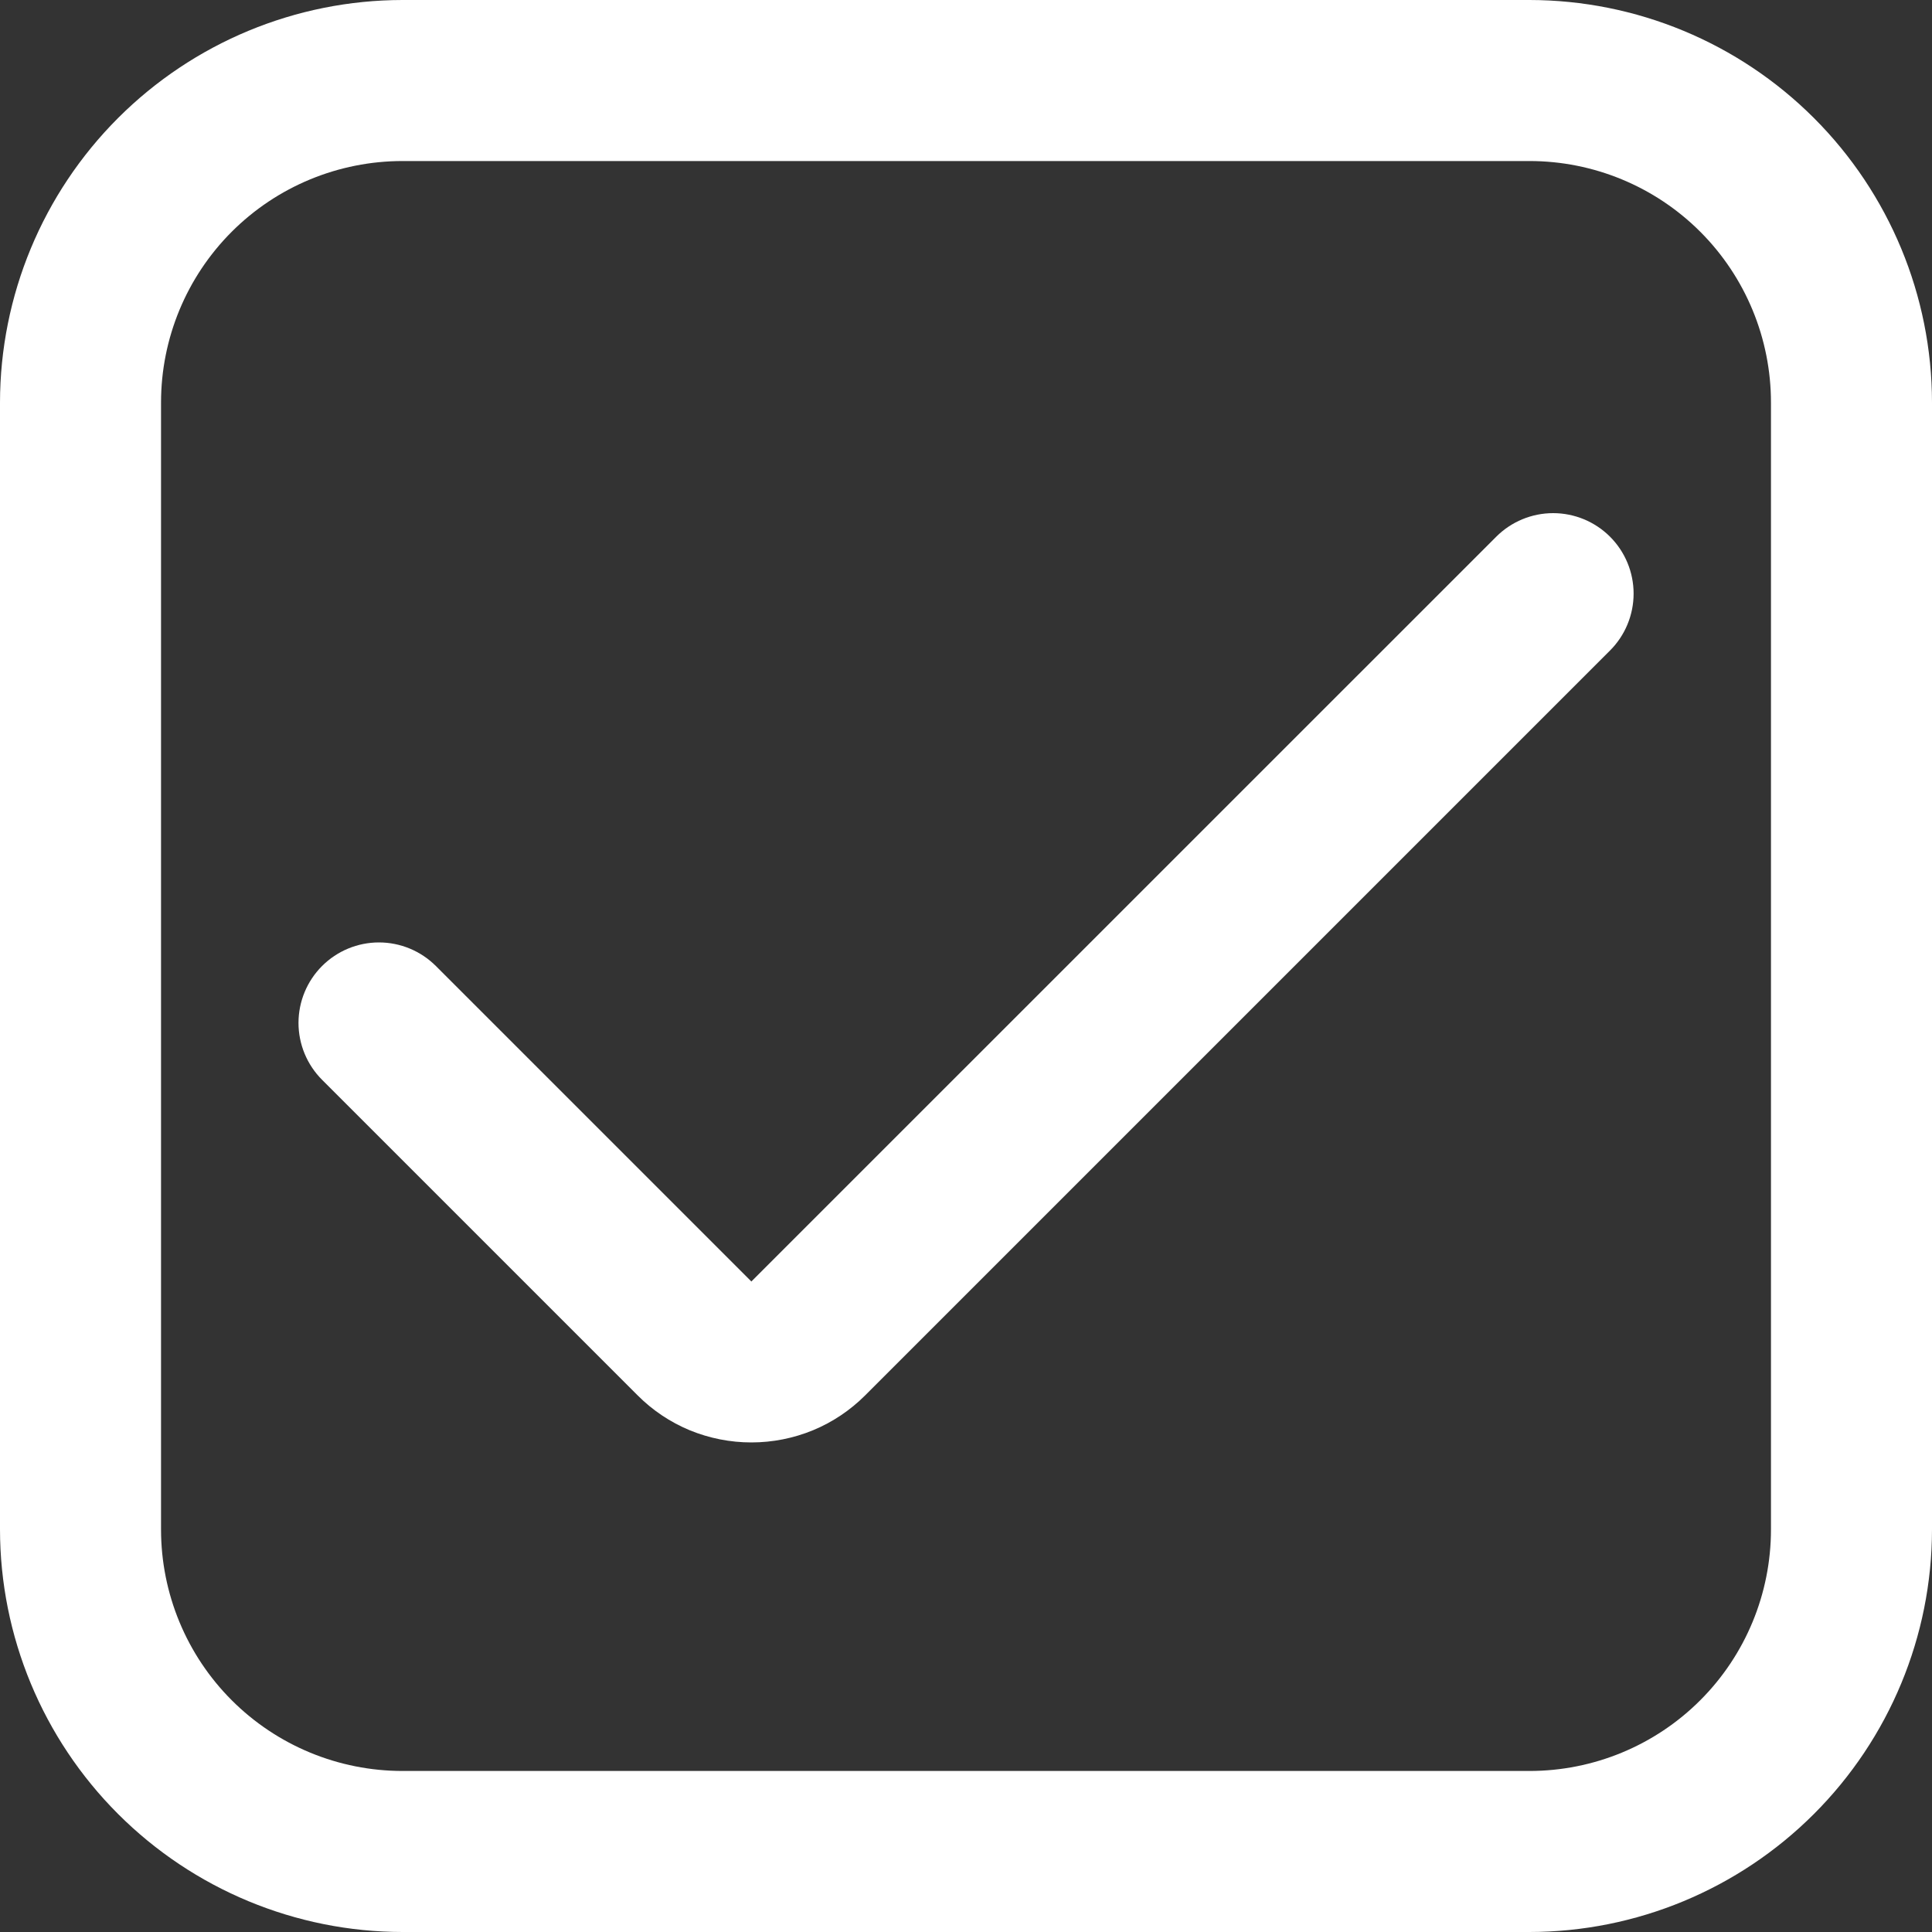
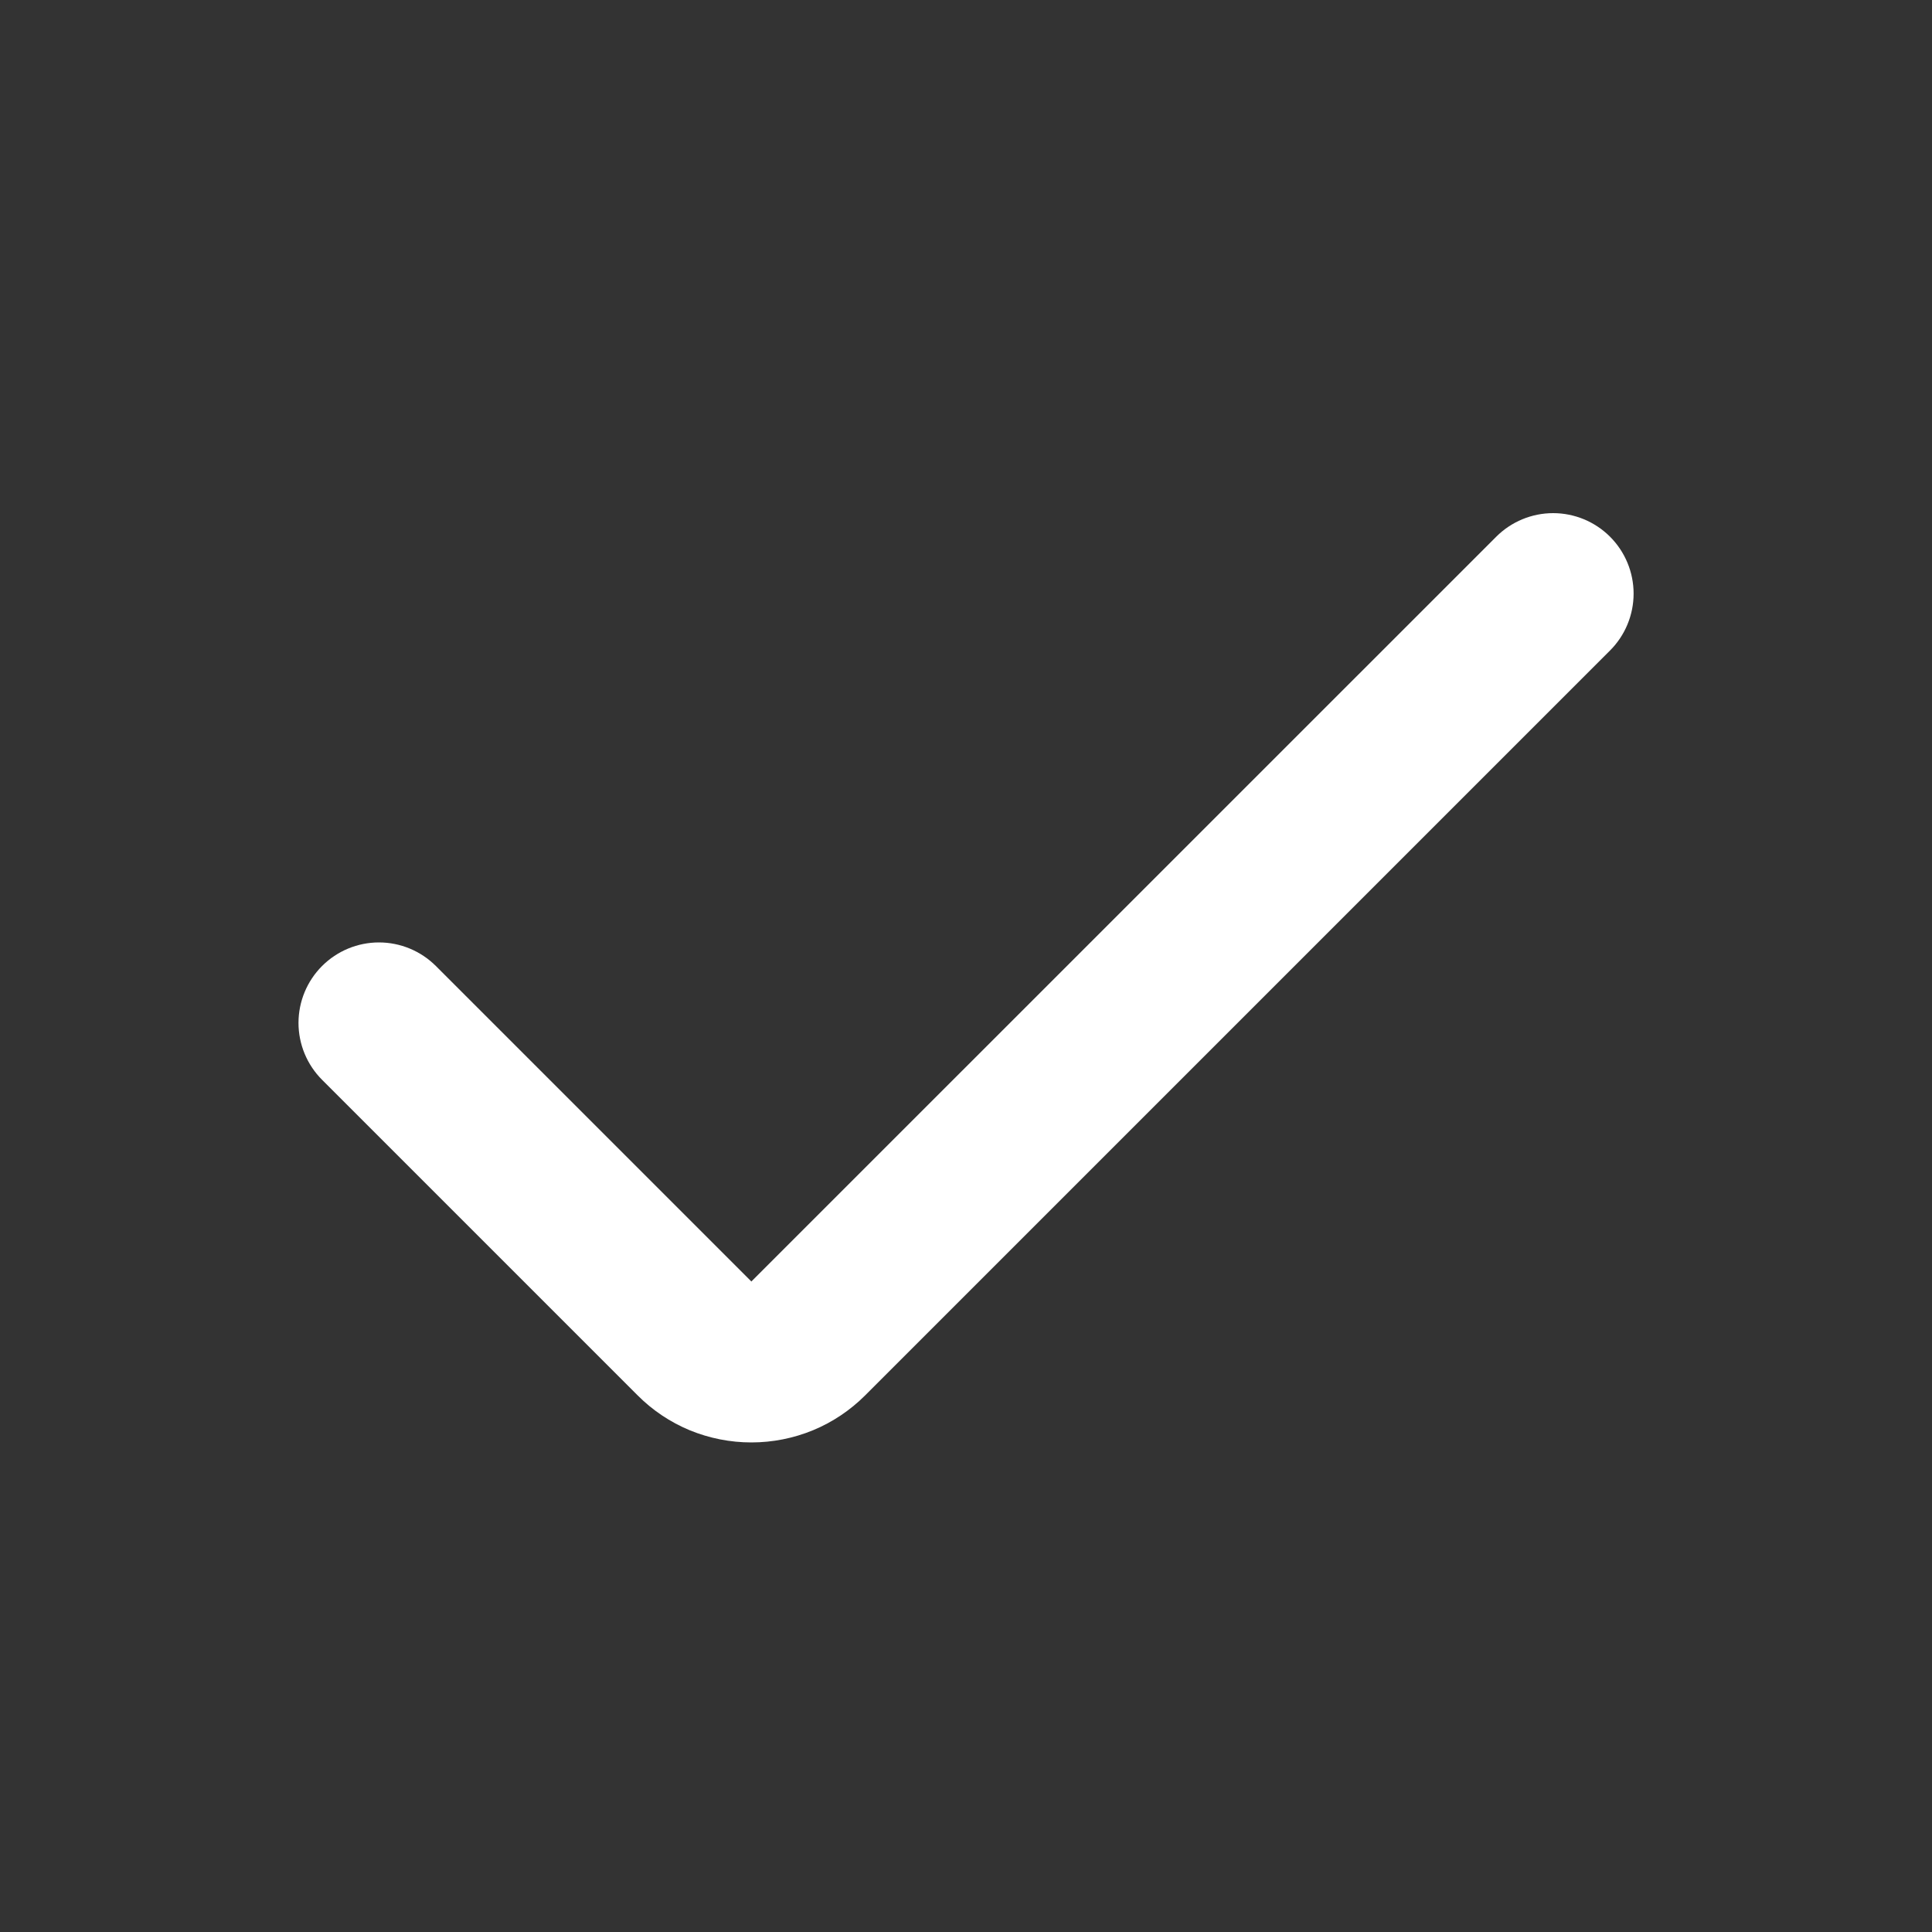
<svg xmlns="http://www.w3.org/2000/svg" fill="none" viewBox="0 0 20 20" height="20" width="20">
  <rect x="0" y="0" width="20" height="20" fill="#333333" stroke="none" />
  <g clip-path="url(#clip0_1947_16360)">
-     <path fill="white" d="M15.833 0H4.167C3.062 0.001 2.003 0.441 1.222 1.222C0.441 2.003 0.001 3.062 0 4.167L0 15.833C0.001 16.938 0.441 17.997 1.222 18.778C2.003 19.559 3.062 19.999 4.167 20H15.833C16.938 19.999 17.997 19.559 18.778 18.778C19.559 17.997 19.999 16.938 20 15.833V4.167C19.999 3.062 19.559 2.003 18.778 1.222C17.997 0.441 16.938 0.001 15.833 0ZM18.333 15.833C18.333 16.496 18.07 17.132 17.601 17.601C17.132 18.07 16.496 18.333 15.833 18.333H4.167C3.504 18.333 2.868 18.07 2.399 17.601C1.93 17.132 1.667 16.496 1.667 15.833V4.167C1.667 3.504 1.93 2.868 2.399 2.399C2.868 1.93 3.504 1.667 4.167 1.667H15.833C16.496 1.667 17.132 1.93 17.601 2.399C18.07 2.868 18.333 3.504 18.333 4.167V15.833Z" />
    <path fill="white" d="M7.778 13.266L4.512 10C4.356 9.844 4.144 9.756 3.923 9.756C3.702 9.756 3.49 9.844 3.334 10C3.178 10.156 3.09 10.368 3.09 10.589C3.09 10.81 3.178 11.022 3.334 11.178L6.6 14.444C6.754 14.599 6.938 14.722 7.14 14.806C7.343 14.889 7.559 14.932 7.778 14.932C7.997 14.932 8.214 14.889 8.416 14.806C8.619 14.722 8.802 14.599 8.957 14.444L16.667 6.734C16.823 6.578 16.911 6.366 16.911 6.145C16.911 5.924 16.823 5.712 16.667 5.556C16.511 5.4 16.299 5.312 16.078 5.312C15.857 5.312 15.645 5.4 15.489 5.556L7.778 13.266Z" />
  </g>
  <defs>
    <clipPath id="clip0_1947_16360">
      <rect fill="white" height="20" width="20" />
    </clipPath>
  </defs>
</svg>